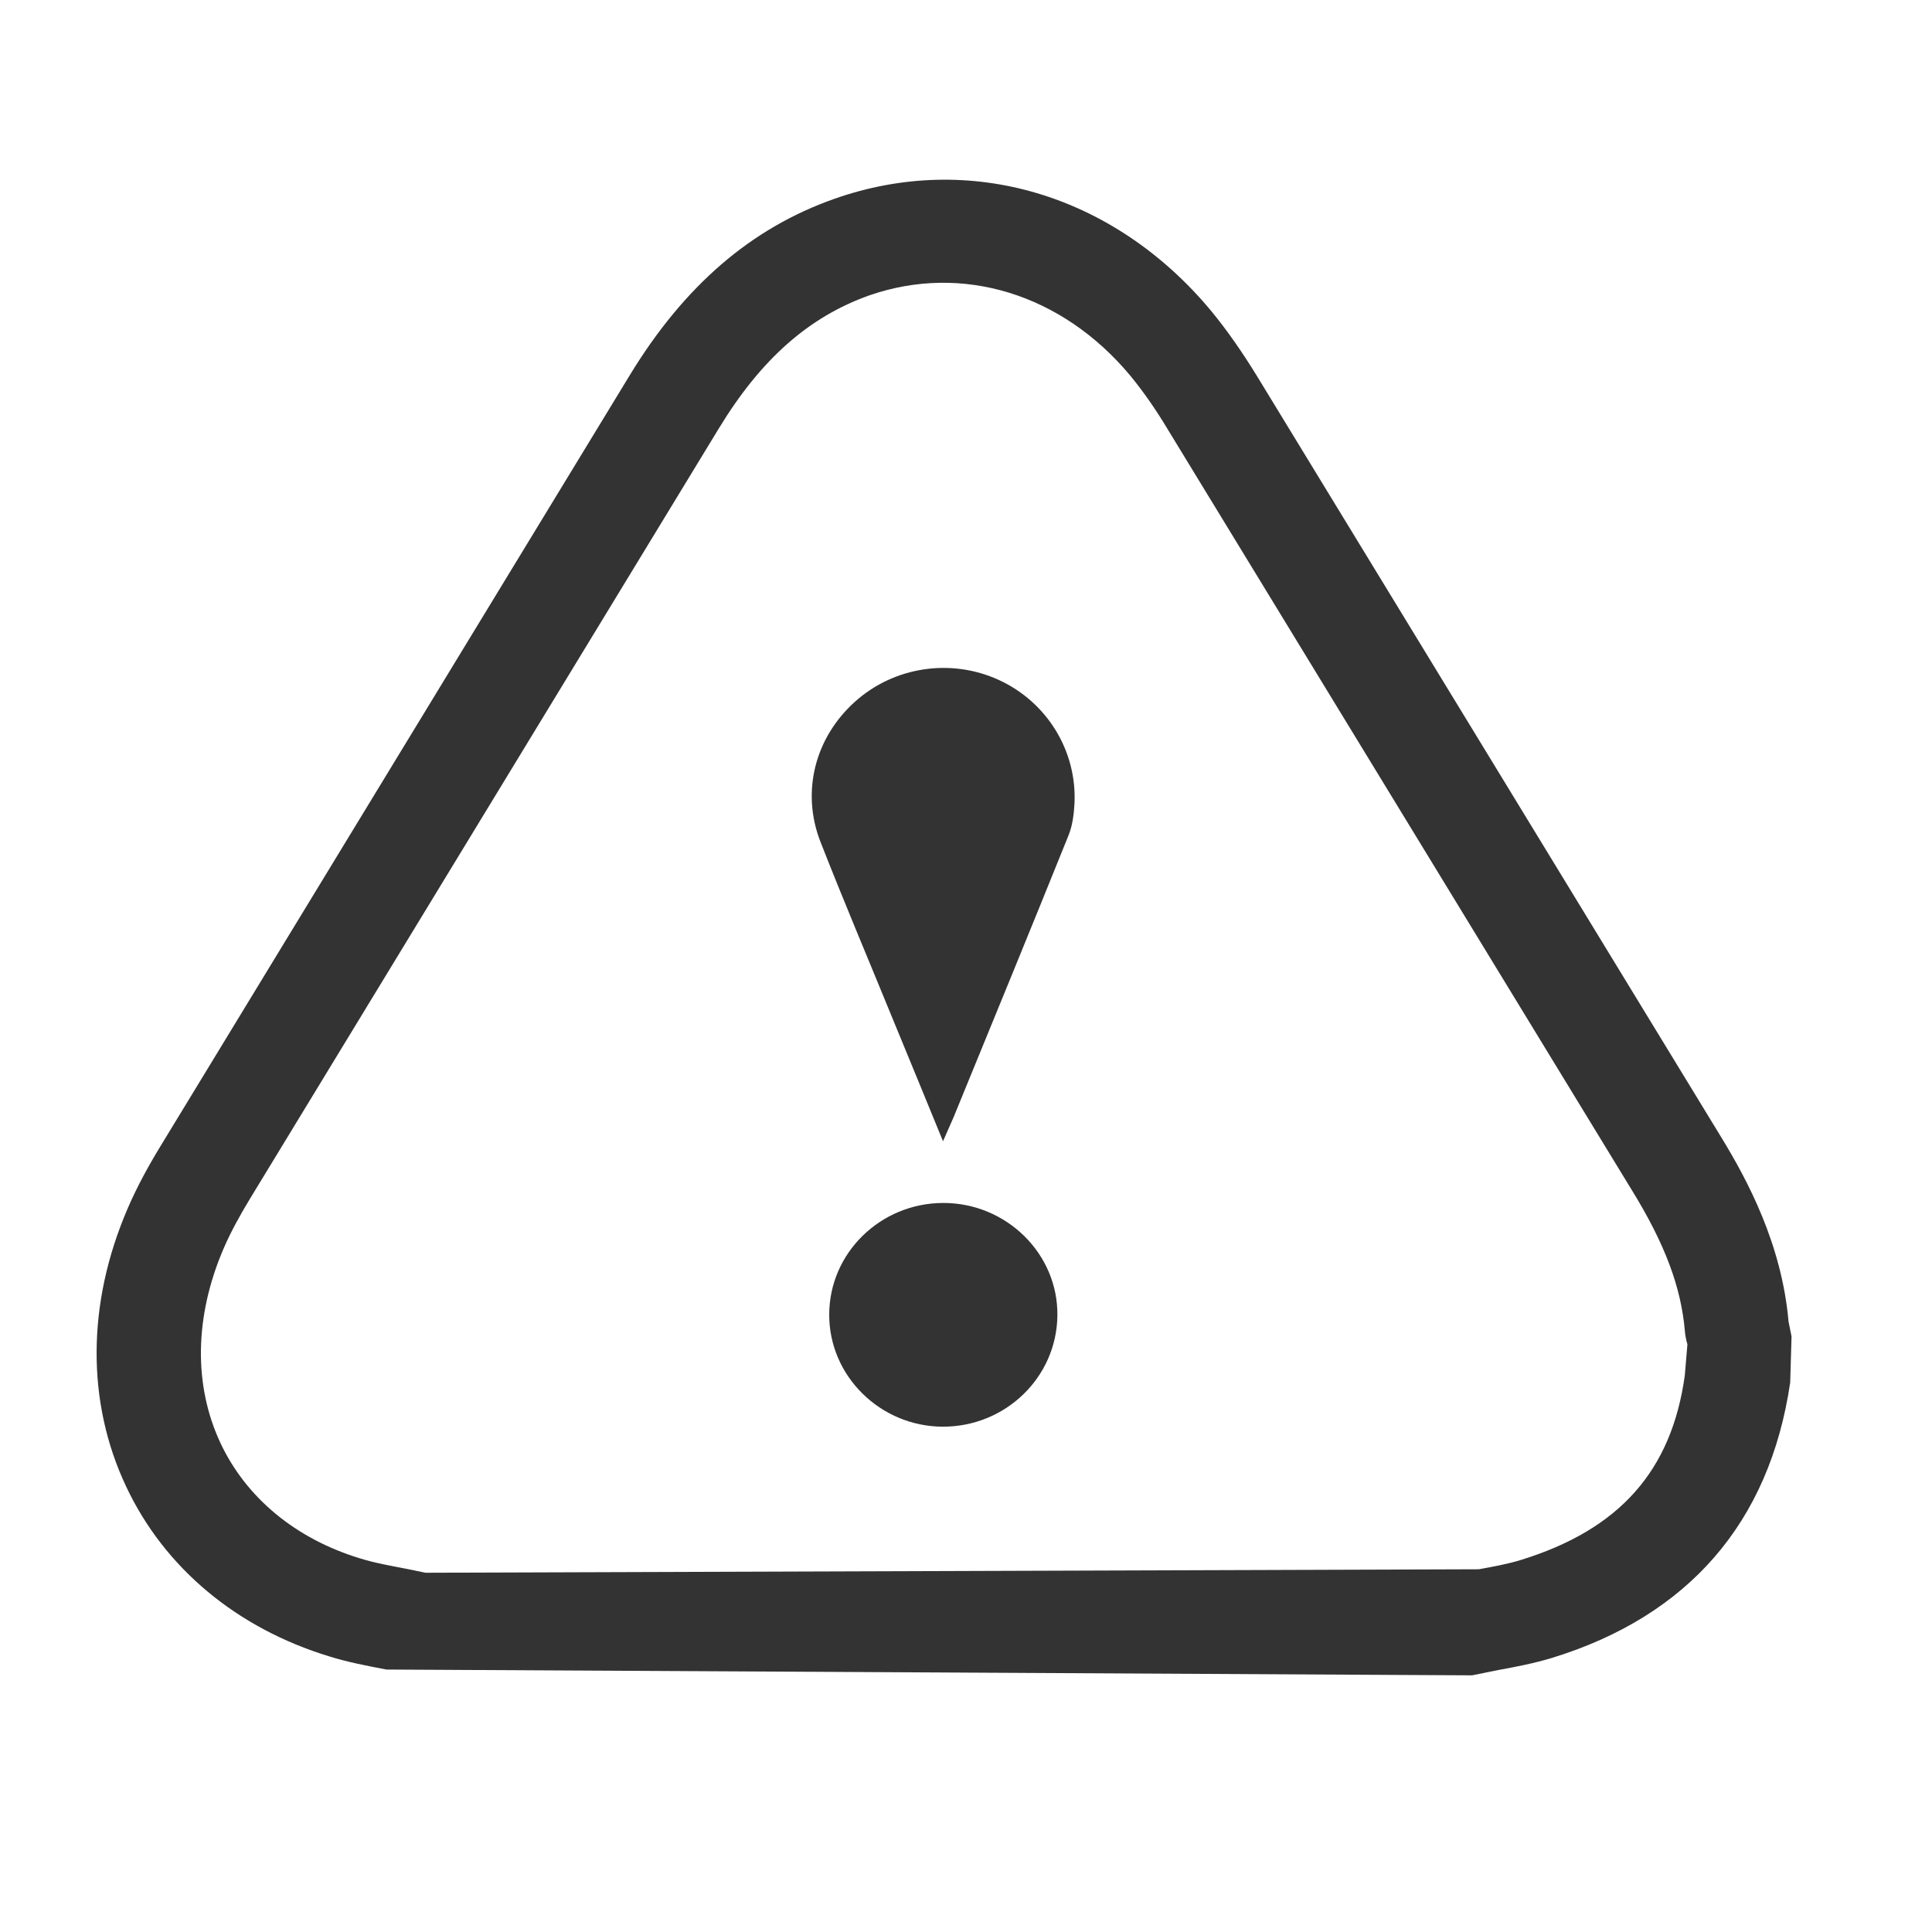
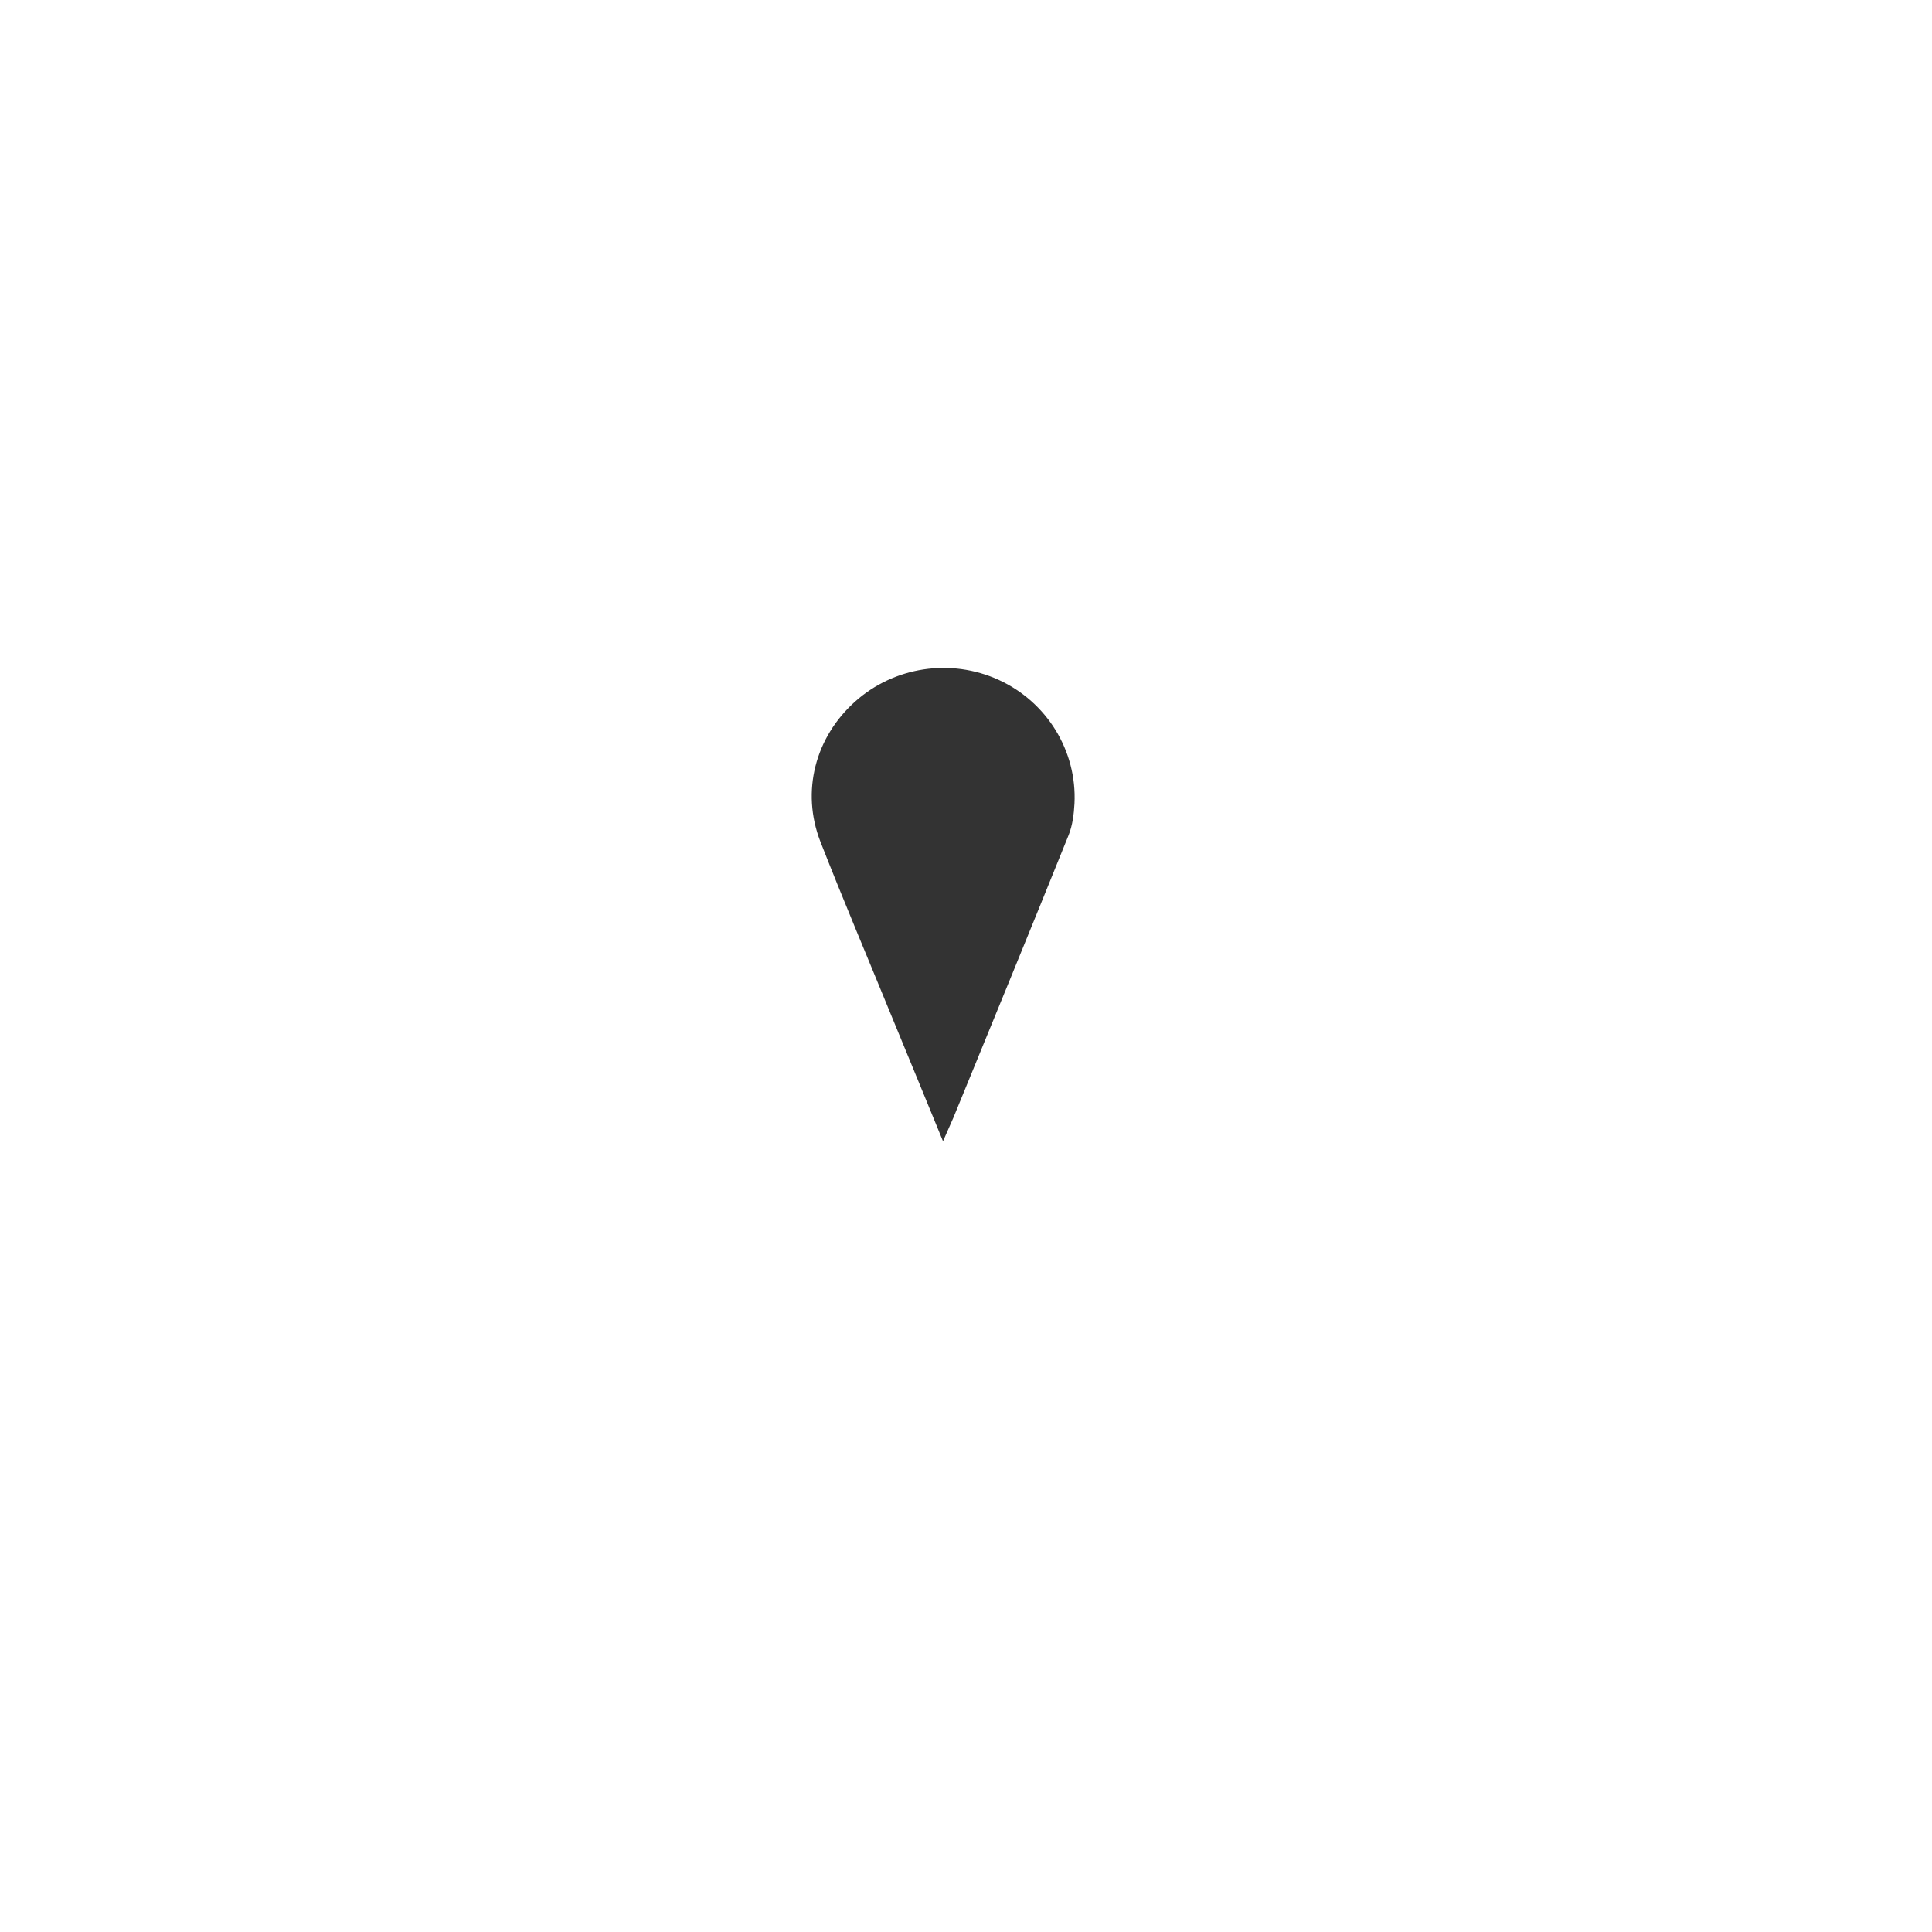
<svg xmlns="http://www.w3.org/2000/svg" width="20px" height="20px" viewBox="0 0 20 20" version="1.1">
  <title>play_event_icon_remarks</title>
  <desc>Created with Sketch.</desc>
  <g id="play_event_icon_remarks" stroke="none" stroke-width="1" fill="none" fill-rule="evenodd">
    <g id="Group-8" transform="translate(1, 1)" fill="#333333">
-       <path d="M16.441,13.239 C16.304,14.227 15.764,14.834 14.743,15.149 C14.603,15.192 14.456,15.218 14.309,15.245 L3.404,15.281 L3.206,15.24 C3.045,15.209 2.885,15.181 2.729,15.133 C2.064,14.931 1.551,14.508 1.284,13.942 C1.001,13.341 1.013,12.625 1.315,11.924 C1.392,11.746 1.488,11.574 1.588,11.409 L6.442,3.434 C6.879,2.716 7.375,2.279 8.001,2.057 C8.96,1.725 9.993,2.04 10.7,2.888 C10.843,3.062 10.971,3.249 11.088,3.444 L15.9,11.332 C16.235,11.878 16.401,12.322 16.441,12.771 C16.445,12.828 16.456,12.876 16.468,12.917 L16.441,13.239 Z M17.515,12.682 C17.445,11.878 17.087,11.214 16.825,10.784 L12.014,2.896 C11.869,2.66 11.711,2.428 11.534,2.214 C10.53,1.01 9.038,0.565 7.638,1.058 C6.774,1.362 6.081,1.96 5.517,2.888 L0.662,10.864 C0.535,11.072 0.418,11.286 0.322,11.509 C-0.101,12.489 -0.108,13.512 0.306,14.389 C0.702,15.23 1.45,15.855 2.409,16.147 C2.601,16.207 2.801,16.245 3,16.283 L14.238,16.343 L14.511,16.288 C14.698,16.254 14.883,16.218 15.065,16.163 C16.473,15.73 17.318,14.767 17.532,13.312 L17.546,12.835 L17.515,12.682 Z" id="Fill-1" />
      <path d="M9.338,6.038 C8.843,5.812 8.257,5.901 7.854,6.261 C7.439,6.631 7.291,7.192 7.492,7.711 C7.733,8.327 7.992,8.937 8.242,9.549 C8.409,9.953 8.575,10.358 8.762,10.814 C8.814,10.695 8.843,10.632 8.87,10.569 C9.269,9.595 9.669,8.621 10.062,7.646 C10.103,7.544 10.117,7.428 10.123,7.319 C10.15,6.772 9.837,6.266 9.338,6.038" id="Fill-4" />
-       <path d="M8.762,11.453 C8.113,11.455 7.585,11.972 7.584,12.608 C7.582,13.244 8.112,13.766 8.758,13.769 C9.407,13.771 9.937,13.26 9.946,12.622 C9.956,11.981 9.419,11.451 8.762,11.453" id="Fill-6" />
    </g>
  </g>
</svg>